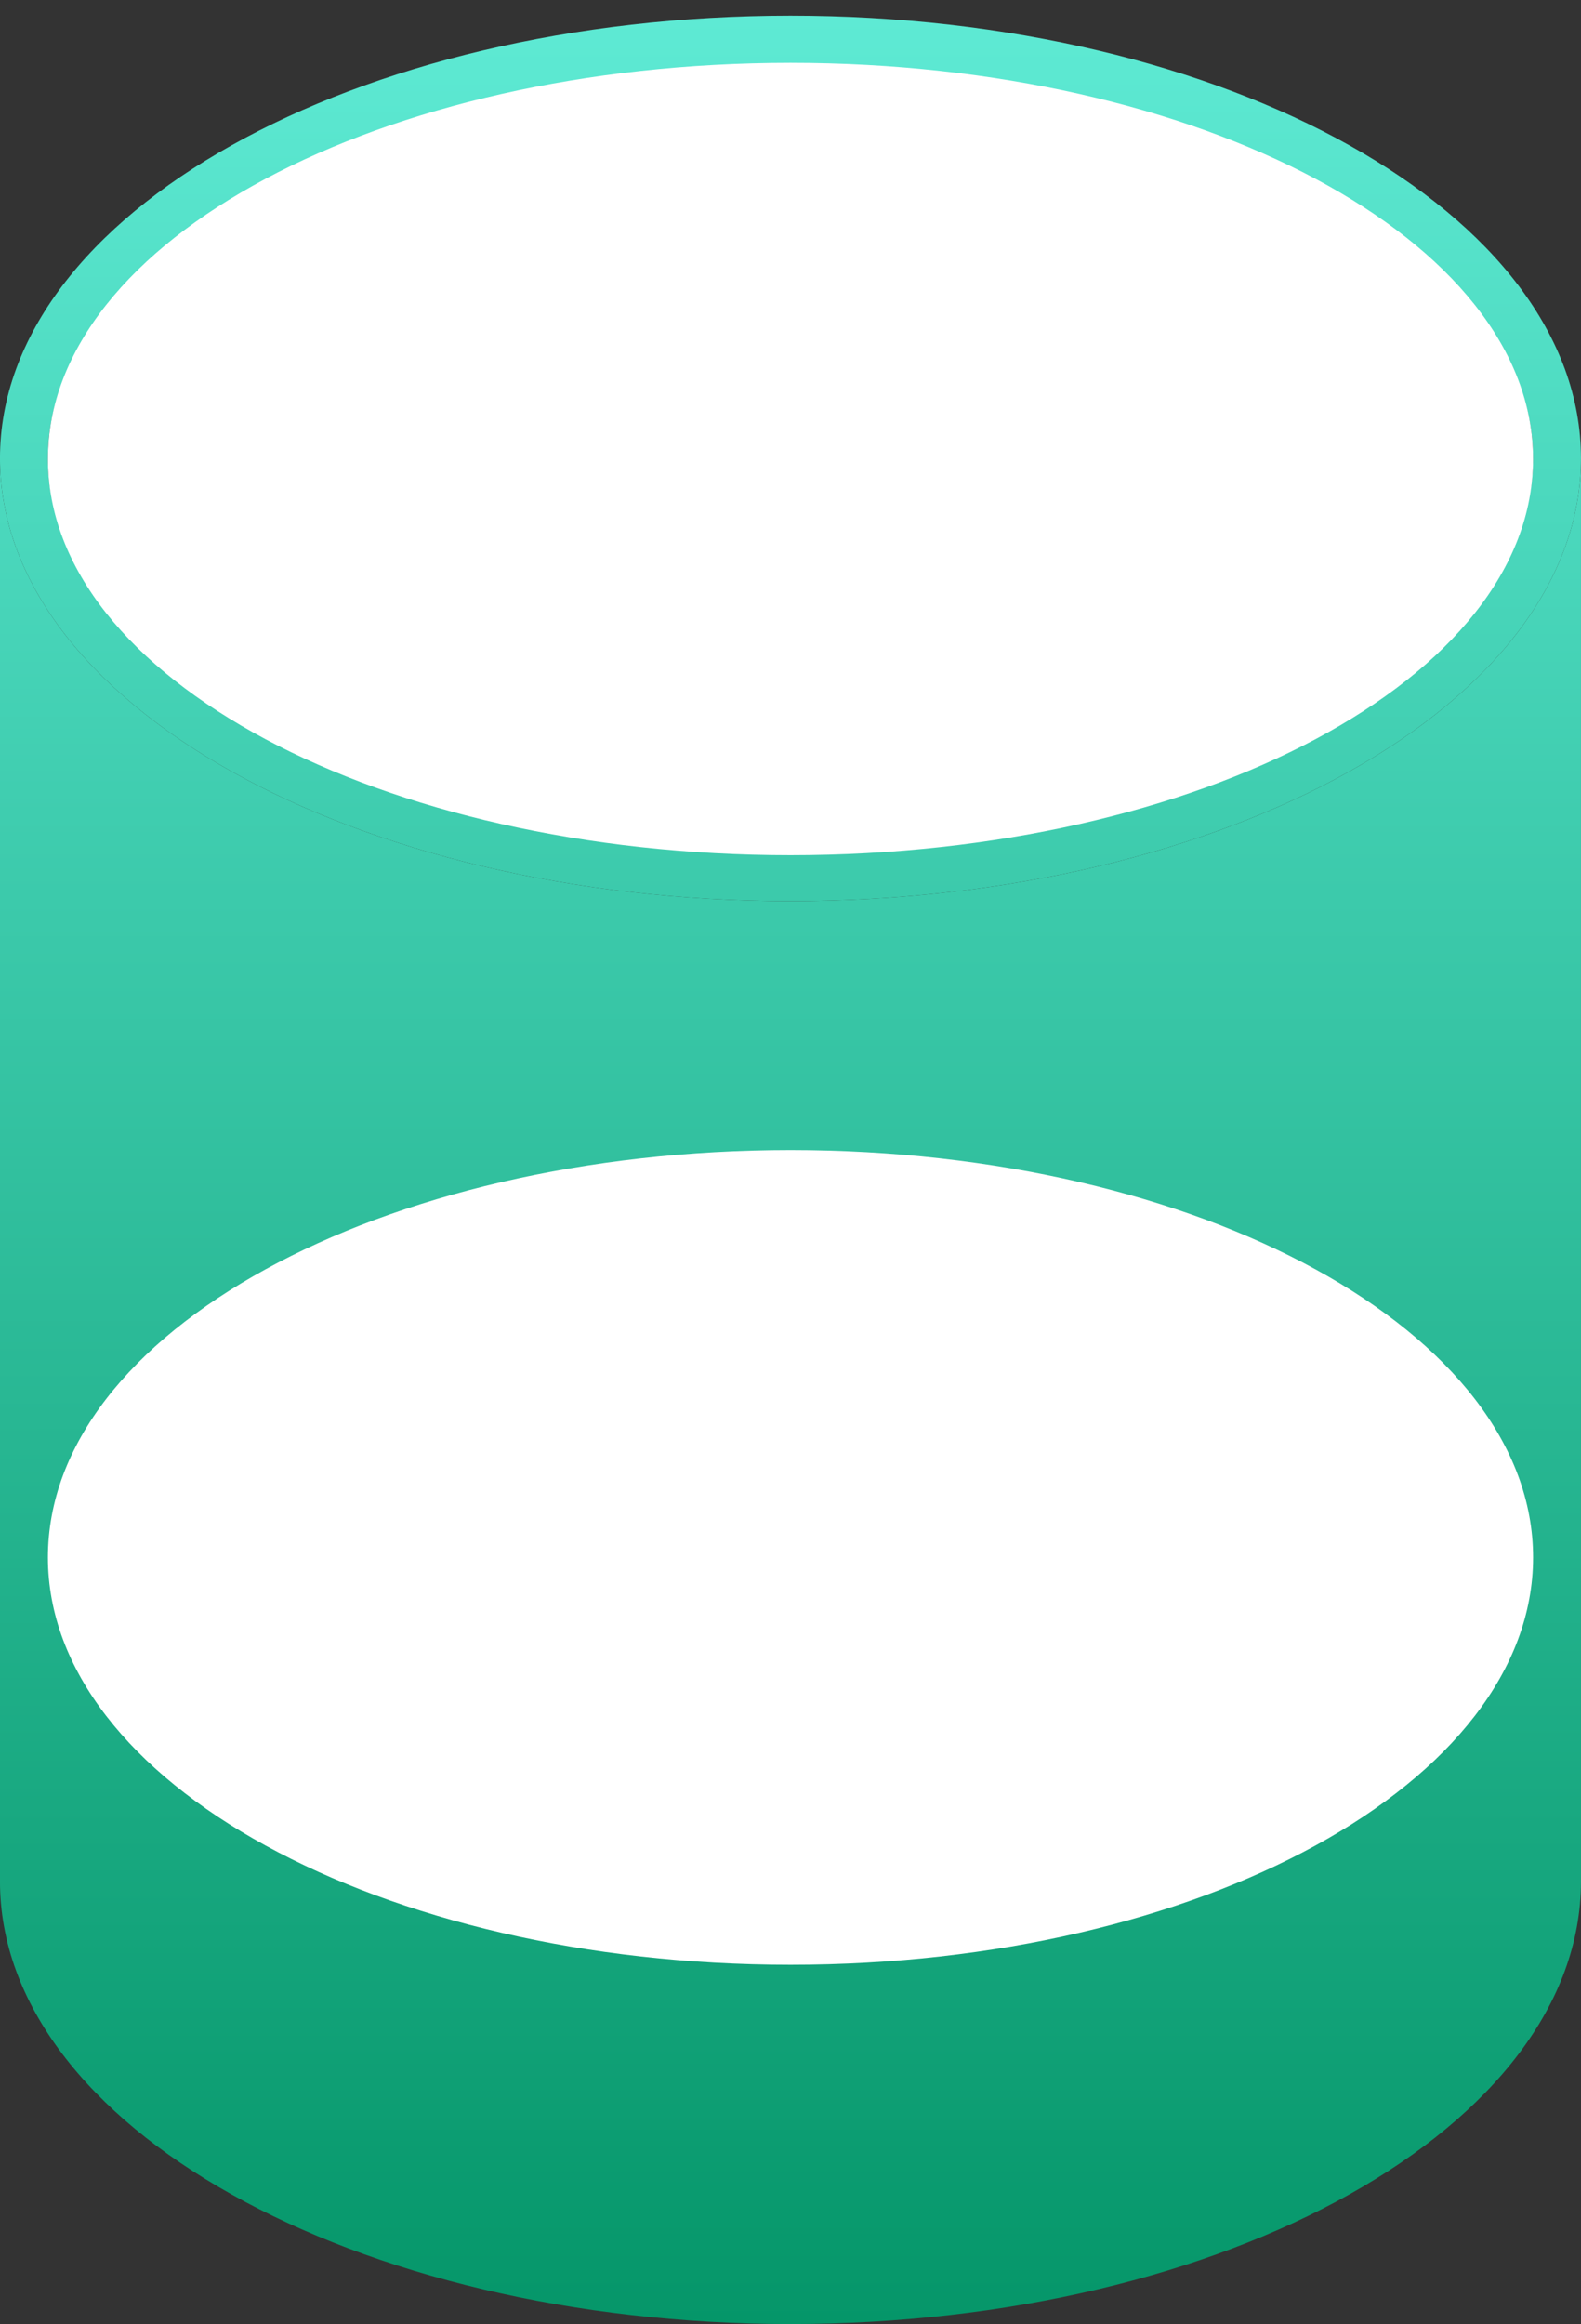
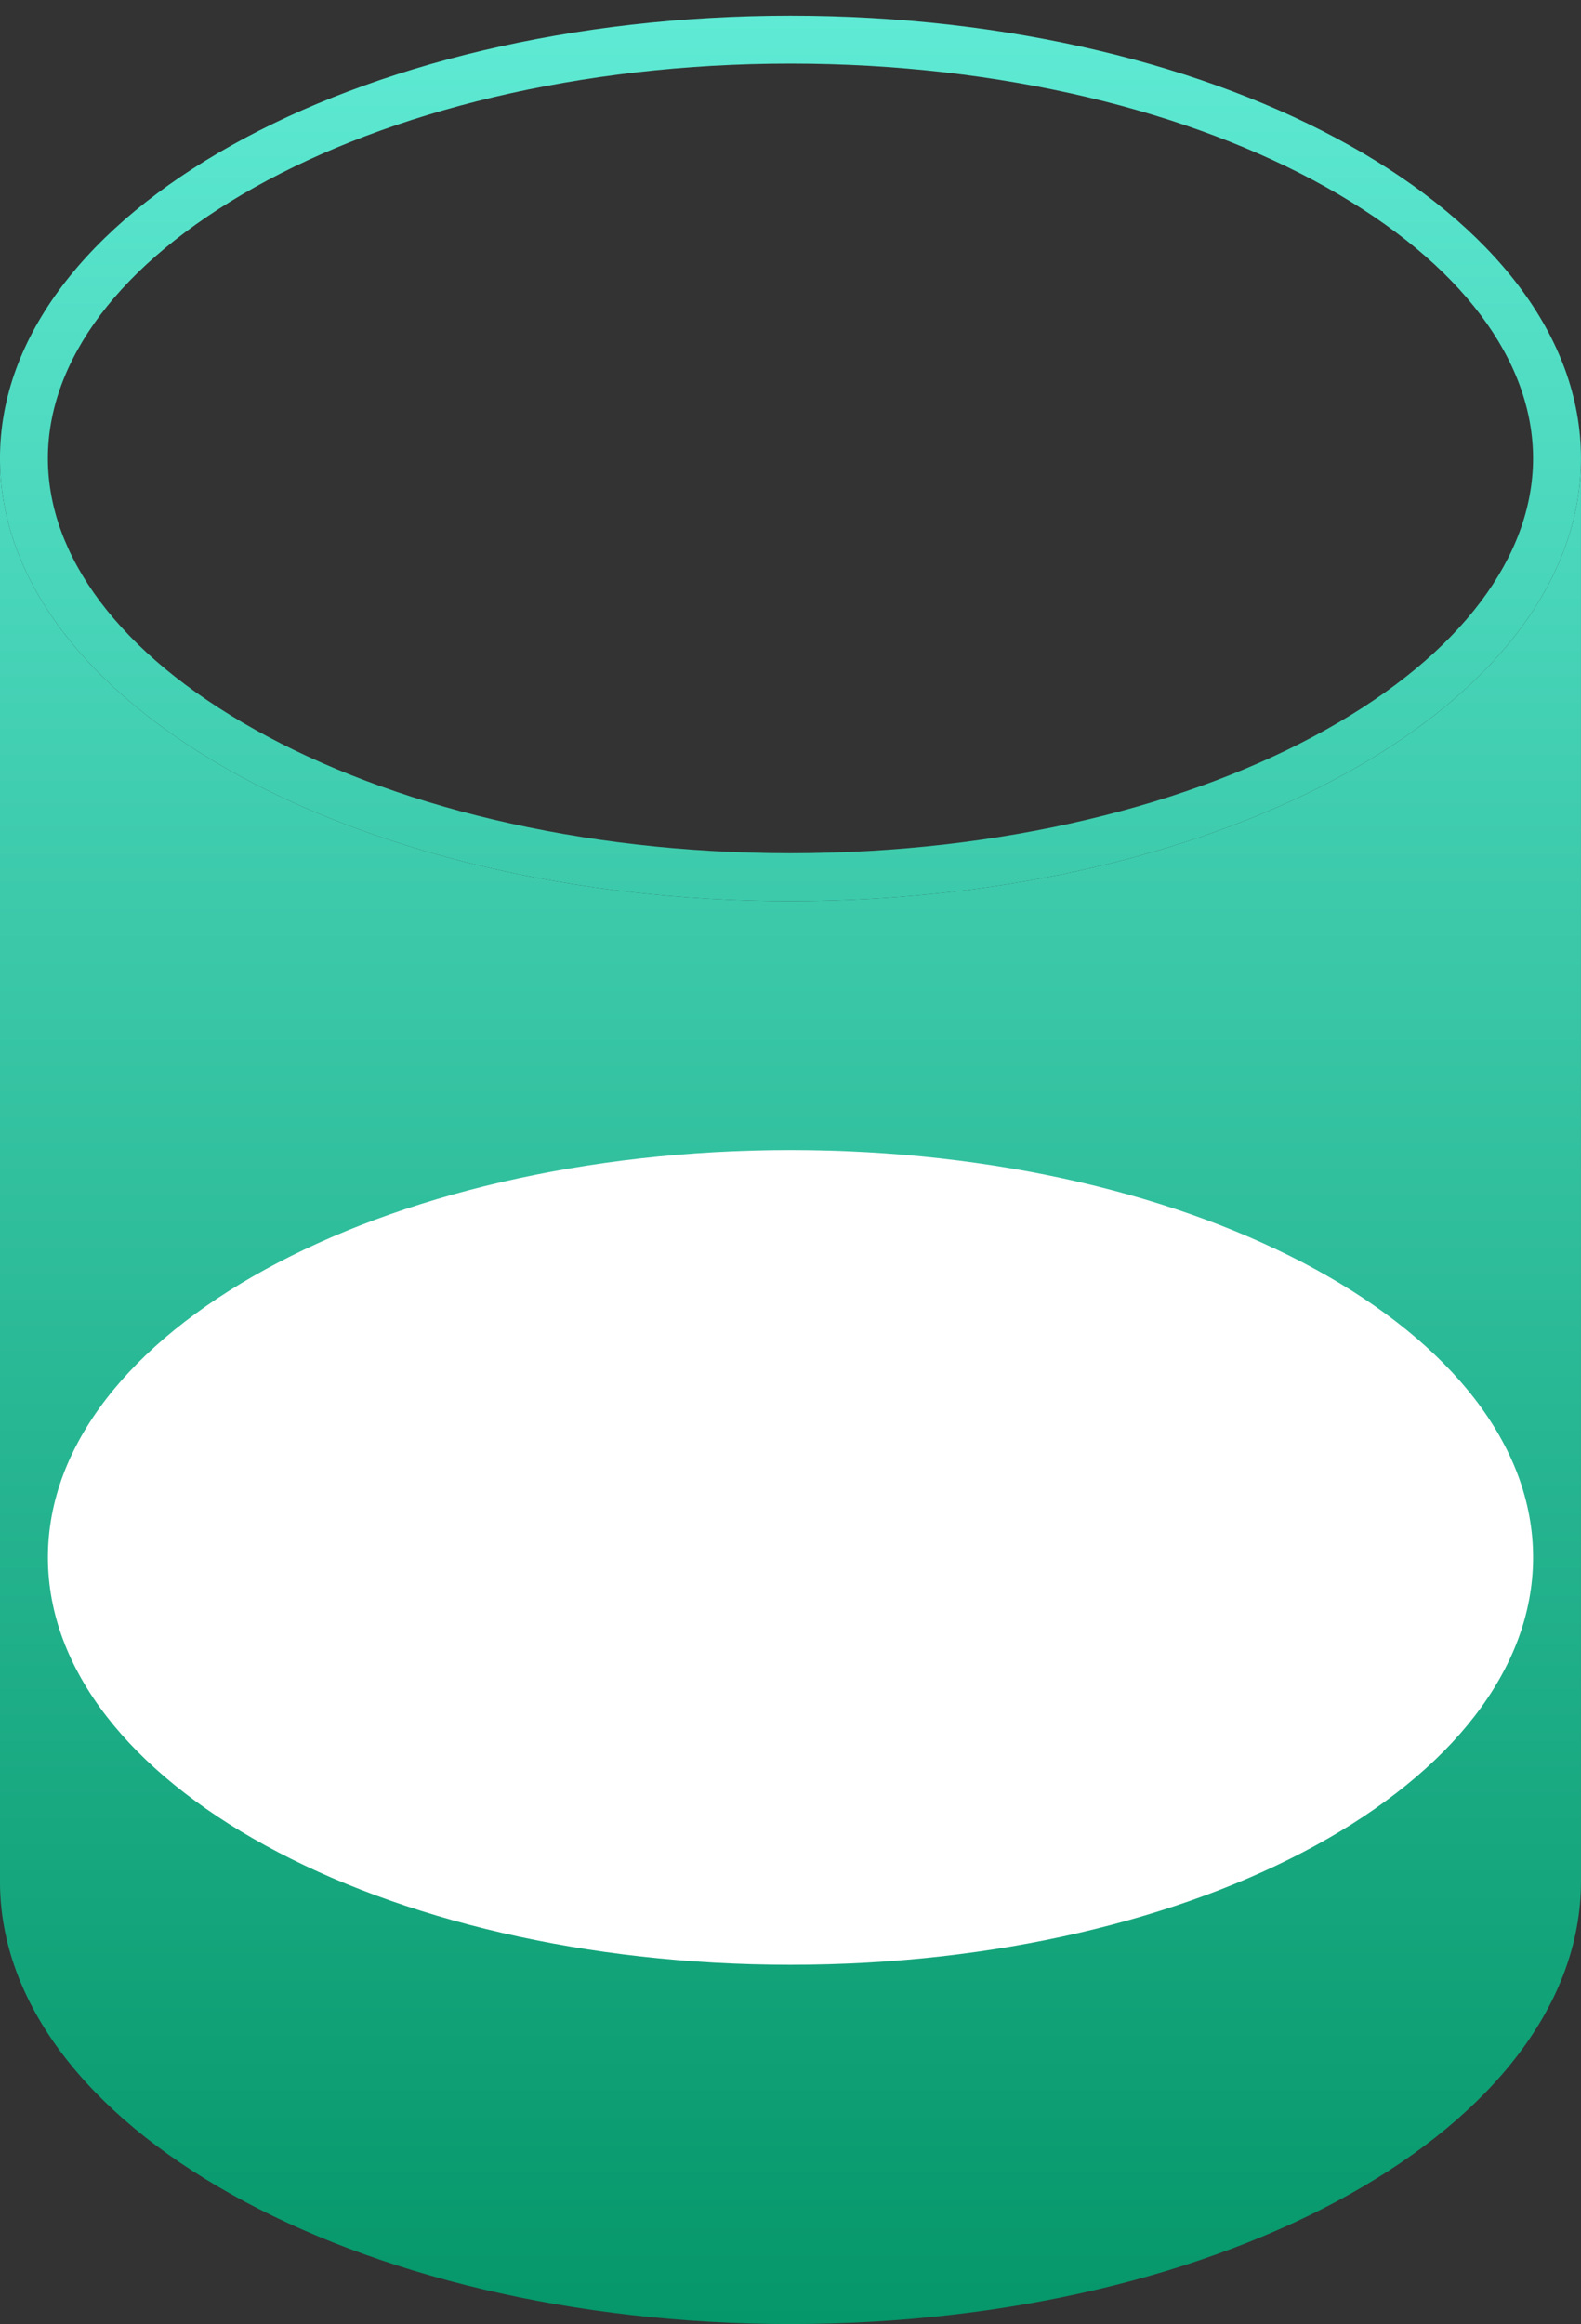
<svg xmlns="http://www.w3.org/2000/svg" width="66" height="97" viewBox="0 0 66 97" fill="none">
  <rect x="0" y="0" width="66" height="97" fill="#333333" stroke="none" />
  <path d="M-0.001 19.136L-0.001 78.519C-0.001 88.723 14.774 96.996 32.999 96.996C51.225 96.996 65.999 88.723 65.999 78.519L65.999 19.131C65.999 29.336 51.225 37.608 32.999 37.608C14.777 37.608 0.003 29.338 -0.001 19.136Z" fill="url(#paint0_linear_186_216)" />
-   <path fill-rule="evenodd" clip-rule="evenodd" d="M55.357 53.982C49.736 50.835 41.835 48.825 32.999 48.825C24.163 48.825 16.263 50.835 10.642 53.982C4.956 57.165 1.999 61.248 1.999 65.302C1.999 69.356 4.956 73.438 10.642 76.621C16.263 79.768 24.163 81.778 32.999 81.778C41.835 81.778 49.736 79.768 55.357 76.621C61.042 73.438 63.999 69.356 63.999 65.302C63.999 61.248 61.042 57.165 55.357 53.982ZM65.999 65.302C65.999 55.097 51.225 46.825 32.999 46.825C14.774 46.825 -0.001 55.097 -0.001 65.302C-0.001 75.506 14.774 83.778 32.999 83.778C51.225 83.778 65.999 75.506 65.999 65.302Z" fill="url(#paint1_linear_186_216)" />
  <path fill-rule="evenodd" clip-rule="evenodd" d="M55.357 7.812C49.736 4.665 41.835 2.655 32.999 2.655C24.163 2.655 16.263 4.665 10.642 7.812C4.956 10.995 1.999 15.078 1.999 19.131C1.999 23.185 4.956 27.268 10.642 30.451C16.263 33.598 24.163 35.608 32.999 35.608C41.835 35.608 49.736 33.598 55.357 30.451C61.042 27.268 63.999 23.185 63.999 19.131C63.999 15.078 61.042 10.995 55.357 7.812ZM65.999 19.131C65.999 8.927 51.225 0.655 32.999 0.655C14.774 0.655 -0.001 8.927 -0.001 19.131C-0.001 29.336 14.774 37.608 32.999 37.608C51.225 37.608 65.999 29.336 65.999 19.131Z" fill="url(#paint2_linear_186_216)" />
  <path d="M33 48C50.121 48 64 55.611 64 65C64 74.389 50.121 82 33 82C15.879 82 2 74.389 2 65C2 55.611 15.879 48 33 48Z" fill="white" />
-   <path d="M33 2.623C50.121 2.623 64 10.025 64 19.157C64 28.289 50.121 35.691 33 35.691C15.879 35.691 2 28.289 2 19.157C2 10.025 15.879 2.623 33 2.623Z" fill="white" />
  <defs>
    <linearGradient id="paint0_linear_186_216" x1="32.999" y1="0.655" x2="32.999" y2="96.996" gradientUnits="userSpaceOnUse">
      <stop stop-color="#5EEAD4" />
      <stop offset="1" stop-color="#059669" />
    </linearGradient>
    <linearGradient id="paint1_linear_186_216" x1="32.999" y1="0.655" x2="32.999" y2="96.996" gradientUnits="userSpaceOnUse">
      <stop stop-color="#5EEAD4" />
      <stop offset="1" stop-color="#059669" />
    </linearGradient>
    <linearGradient id="paint2_linear_186_216" x1="32.999" y1="0.655" x2="32.999" y2="96.996" gradientUnits="userSpaceOnUse">
      <stop stop-color="#5EEAD4" />
      <stop offset="1" stop-color="#059669" />
    </linearGradient>
  </defs>
</svg>